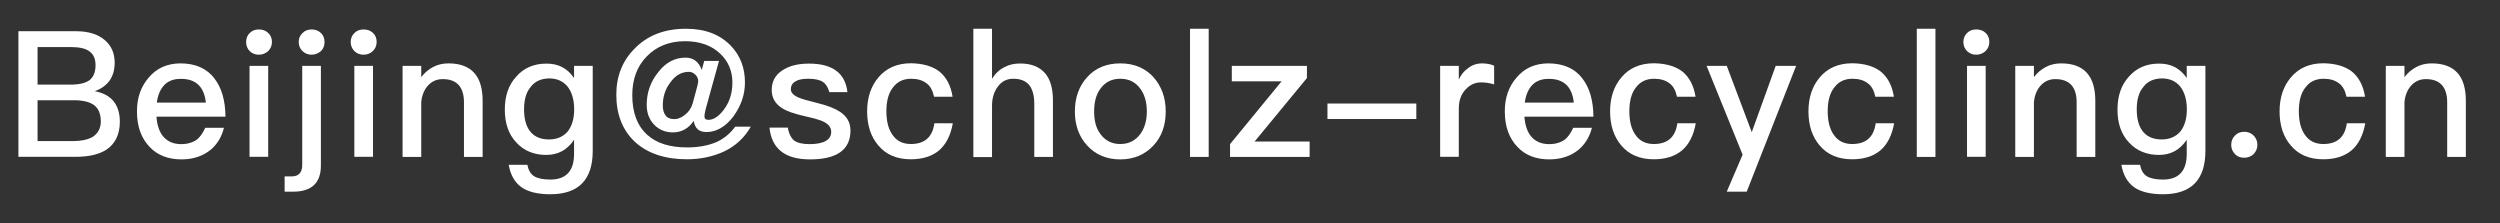
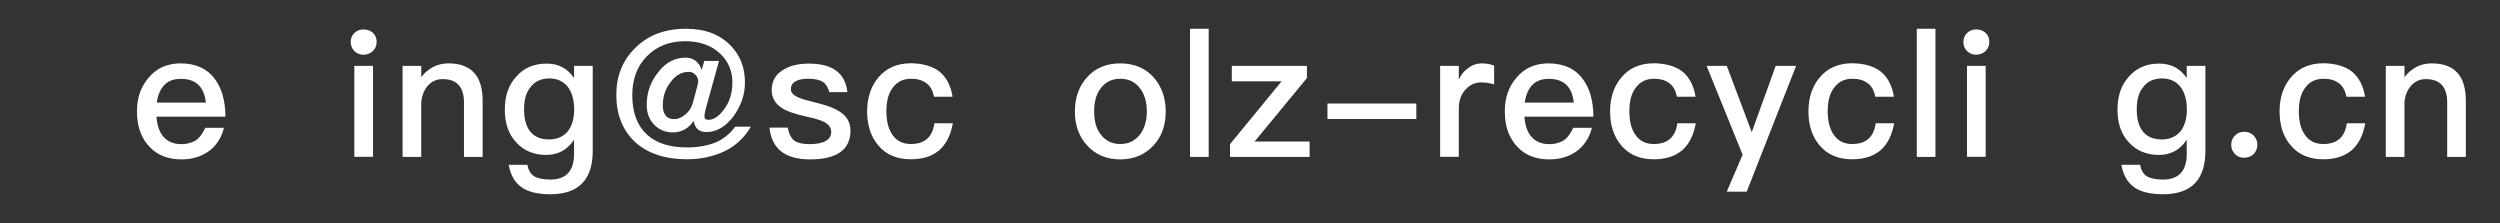
<svg xmlns="http://www.w3.org/2000/svg" version="1.1" id="图层_1" x="0px" y="0px" viewBox="0 0 213 19" style="enable-background:new 0 0 213 19;" xml:space="preserve">
  <rect x="0" y="0" width="213" height="19" fill="#333333" stroke="none" />
  <style type="text/css">
	.st0{fill:#FFFFFF;}
</style>
  <g>
-     <path class="st0" d="M6.46,2.66c1.05,0,1.86,0.24,2.46,0.75c0.57,0.48,0.85,1.12,0.85,1.95c0,0.6-0.15,1.11-0.45,1.53   c-0.3,0.39-0.71,0.69-1.25,0.88c0.71,0.13,1.25,0.42,1.6,0.85s0.54,1.02,0.54,1.74c0,1.08-0.38,1.86-1.11,2.37   c-0.63,0.42-1.52,0.63-2.65,0.63H1.57V2.66H6.46z M3.2,7.21h2.82c0.75,0,1.29-0.14,1.62-0.39c0.33-0.27,0.5-0.69,0.5-1.26   c0-0.54-0.17-0.93-0.5-1.17C7.31,4.13,6.77,4.01,6.05,4.01H3.2V7.21z M3.2,12.02h3.03c0.69,0,1.23-0.12,1.62-0.33   c0.48-0.29,0.74-0.74,0.74-1.35c0-0.63-0.2-1.1-0.57-1.38C7.64,8.68,7.06,8.54,6.28,8.54H3.2V12.02z" />
    <path class="st0" d="M18.28,6.7c0.6,0.78,0.92,1.86,0.93,3.24h-5.88c0.06,0.75,0.25,1.33,0.62,1.74c0.36,0.39,0.85,0.6,1.48,0.6   c0.55,0,1-0.14,1.35-0.39c0.27-0.21,0.5-0.56,0.71-1h1.59c-0.18,0.72-0.52,1.33-1.06,1.81c-0.67,0.58-1.53,0.88-2.56,0.88   c-1.14,0-2.05-0.36-2.71-1.06c-0.72-0.75-1.08-1.75-1.08-3.03c0-1.16,0.33-2.12,1.02-2.9c0.66-0.79,1.58-1.19,2.72-1.19   C16.64,5.41,17.62,5.82,18.28,6.7z M14,7.24c-0.33,0.35-0.55,0.84-0.64,1.5h4.18c-0.15-1.35-0.85-2.02-2.11-2.02   C14.83,6.71,14.36,6.88,14,7.24z" />
-     <path class="st0" d="M22.85,2.81c0.21,0.19,0.32,0.45,0.32,0.77s-0.12,0.57-0.33,0.78c-0.21,0.19-0.48,0.3-0.78,0.3   c-0.32,0-0.57-0.1-0.78-0.3c-0.21-0.21-0.31-0.48-0.31-0.78c0-0.31,0.1-0.57,0.31-0.77c0.21-0.21,0.46-0.3,0.78-0.3   S22.64,2.6,22.85,2.81z M22.85,5.61v7.75h-1.59V5.61H22.85z" />
-     <path class="st0" d="M27.34,5.61v8.5c0,1.47-0.79,2.22-2.36,2.22h-0.73v-1.3h0.6c0.6,0,0.9-0.33,0.9-0.98V5.61H27.34z M27.34,2.81   c0.21,0.19,0.31,0.45,0.31,0.77s-0.1,0.57-0.31,0.78c-0.23,0.19-0.5,0.3-0.79,0.3c-0.3,0-0.56-0.1-0.77-0.3   c-0.22-0.21-0.33-0.48-0.33-0.78c0-0.31,0.11-0.57,0.33-0.77c0.21-0.21,0.46-0.3,0.77-0.3C26.86,2.51,27.13,2.6,27.34,2.81z" />
    <path class="st0" d="M31.78,2.81c0.21,0.19,0.31,0.45,0.31,0.77s-0.12,0.57-0.33,0.78c-0.21,0.19-0.48,0.3-0.78,0.3   c-0.32,0-0.57-0.1-0.78-0.3c-0.21-0.21-0.32-0.48-0.32-0.78c0-0.31,0.11-0.57,0.32-0.77c0.21-0.21,0.46-0.3,0.78-0.3   C31.3,2.51,31.57,2.6,31.78,2.81z M31.78,5.61v7.75h-1.59V5.61H31.78z" />
    <path class="st0" d="M41.12,8.59v4.78h-1.59V8.72c0-1.32-0.62-1.98-1.81-1.98c-0.45,0-0.86,0.15-1.19,0.48   c-0.36,0.36-0.58,0.85-0.64,1.48v4.67H34.3V5.61h1.59v0.96c0.3-0.39,0.64-0.67,1.03-0.87c0.39-0.21,0.83-0.3,1.31-0.3   C40.15,5.41,41.12,6.46,41.12,8.59z" />
    <path class="st0" d="M48.91,6.65V5.61h1.59v7.25c0,2.46-1.21,3.69-3.62,3.69c-1.08,0-1.91-0.21-2.47-0.61   c-0.57-0.42-0.92-1.05-1.07-1.9h1.59c0.09,0.45,0.27,0.78,0.57,0.97c0.29,0.18,0.75,0.29,1.38,0.29c1.35,0,2.03-0.73,2.03-2.19   v-1.2c-0.57,0.85-1.35,1.29-2.37,1.29c-1.05,0-1.91-0.36-2.55-1.06c-0.66-0.7-0.98-1.63-0.98-2.8s0.32-2.1,0.98-2.82   c0.64-0.73,1.5-1.1,2.55-1.1C47.56,5.41,48.34,5.81,48.91,6.65z M45.22,7.4c-0.39,0.45-0.57,1.09-0.57,1.92   c0,0.75,0.15,1.35,0.45,1.78c0.35,0.51,0.9,0.78,1.68,0.78c0.67,0,1.2-0.23,1.59-0.68c0.36-0.46,0.55-1.09,0.55-1.89   c0-0.81-0.2-1.46-0.55-1.92c-0.39-0.48-0.92-0.71-1.59-0.71C46.1,6.7,45.58,6.92,45.22,7.4z" />
    <path class="st0" d="M62.26,3.89c0.81,0.84,1.21,1.89,1.21,3.13c0,1.05-0.34,2.02-1,2.92c-0.67,0.87-1.44,1.31-2.28,1.31   c-0.63,0-0.99-0.31-1.08-0.95c-0.45,0.65-1.05,0.98-1.77,0.98c-0.66,0-1.2-0.23-1.62-0.67c-0.42-0.45-0.62-1-0.62-1.68   c0-1.05,0.33-1.98,0.99-2.79c0.64-0.83,1.42-1.23,2.32-1.23c0.66,0,1.12,0.34,1.38,1.05l0.21-0.77h1.26l-1.03,3.72   c-0.15,0.51-0.21,0.84-0.21,0.99c0,0.21,0.1,0.31,0.34,0.31c0.43,0,0.87-0.29,1.29-0.84c0.5-0.65,0.75-1.42,0.75-2.34   c0-0.96-0.34-1.79-1.02-2.44c-0.75-0.72-1.75-1.08-3.01-1.08c-1.35,0-2.44,0.44-3.27,1.3c-0.83,0.85-1.23,1.95-1.23,3.3   c0,1.49,0.42,2.61,1.29,3.39c0.79,0.71,1.92,1.06,3.39,1.06c0.99,0,1.85-0.17,2.55-0.48c0.64-0.31,1.15-0.75,1.54-1.29h1.33   c-0.53,0.93-1.29,1.65-2.31,2.13c-0.93,0.42-1.98,0.65-3.12,0.65c-1.89,0-3.37-0.5-4.44-1.48c-1.06-0.99-1.59-2.34-1.59-4.02   c0-1.56,0.51-2.88,1.56-3.93c1.11-1.14,2.57-1.69,4.37-1.69C60.07,2.45,61.33,2.93,62.26,3.89z M57.13,7   c-0.45,0.58-0.66,1.24-0.66,1.99c0,0.36,0.08,0.65,0.24,0.85c0.15,0.21,0.41,0.31,0.74,0.31c0.3,0,0.6-0.12,0.9-0.36   c0.33-0.25,0.54-0.57,0.66-0.96l0.3-1.11c0.12-0.42,0.18-0.69,0.18-0.78c0-0.24-0.09-0.42-0.24-0.57   c-0.17-0.18-0.36-0.25-0.58-0.25C58.07,6.13,57.56,6.41,57.13,7z" />
    <path class="st0" d="M72.2,7.85h-1.54c-0.12-0.42-0.3-0.71-0.55-0.87c-0.27-0.18-0.69-0.27-1.23-0.27c-0.48,0-0.84,0.06-1.08,0.21   c-0.29,0.15-0.42,0.39-0.42,0.69c0,0.27,0.21,0.5,0.63,0.69c0.27,0.12,0.78,0.27,1.56,0.46c0.88,0.21,1.54,0.47,1.96,0.74   c0.62,0.39,0.93,0.93,0.93,1.62c0,1.64-1.16,2.46-3.45,2.46c-2.13,0-3.27-0.92-3.45-2.71h1.56c0.09,0.52,0.29,0.9,0.55,1.11   c0.27,0.19,0.69,0.3,1.29,0.3c1.23,0,1.86-0.36,1.86-1.05c0-0.38-0.24-0.67-0.69-0.88c-0.24-0.12-0.76-0.27-1.56-0.45   c-0.92-0.21-1.56-0.44-1.92-0.67c-0.6-0.38-0.9-0.9-0.9-1.56c0-0.71,0.29-1.26,0.87-1.65c0.58-0.4,1.35-0.6,2.28-0.6   C70.91,5.41,72.02,6.22,72.2,7.85z" />
    <path class="st0" d="M80.02,6.08c0.6,0.48,0.99,1.2,1.14,2.16h-1.58c-0.11-0.52-0.32-0.92-0.65-1.15c-0.33-0.25-0.76-0.38-1.3-0.38   c-0.66,0-1.17,0.24-1.54,0.73c-0.39,0.48-0.57,1.17-0.57,2.04s0.18,1.56,0.55,2.05c0.34,0.48,0.85,0.74,1.54,0.74   c1.18,0,1.84-0.6,2-1.77h1.57c-0.18,1.03-0.58,1.81-1.18,2.32c-0.6,0.5-1.41,0.75-2.4,0.75c-1.19,0-2.1-0.39-2.76-1.17   c-0.64-0.75-0.96-1.71-0.96-2.91c0-1.17,0.32-2.13,0.95-2.88c0.67-0.81,1.6-1.22,2.8-1.22C78.62,5.41,79.42,5.63,80.02,6.08z" />
-     <path class="st0" d="M84.52,2.45v4.26c0.28-0.45,0.64-0.79,1.08-1c0.39-0.21,0.82-0.3,1.32-0.3c0.93,0,1.63,0.27,2.12,0.83   c0.45,0.52,0.67,1.3,0.67,2.32v4.81h-1.59V8.82c0-0.69-0.15-1.2-0.42-1.56c-0.3-0.37-0.76-0.55-1.37-0.55   c-0.54,0-0.97,0.21-1.3,0.65c-0.34,0.44-0.51,0.99-0.51,1.67v4.35h-1.59V2.45H84.52z" />
    <path class="st0" d="M98.27,6.57c0.69,0.77,1.05,1.74,1.05,2.93c0,1.17-0.34,2.14-1.04,2.89c-0.72,0.78-1.67,1.19-2.83,1.19   s-2.12-0.4-2.83-1.19c-0.69-0.75-1.04-1.72-1.04-2.89c0-1.19,0.35-2.16,1.05-2.93c0.7-0.78,1.65-1.17,2.82-1.17   S97.57,5.8,98.27,6.57z M93.74,7.58c-0.36,0.49-0.52,1.14-0.52,1.92c0,0.78,0.16,1.41,0.52,1.9c0.41,0.57,0.97,0.87,1.71,0.87   s1.3-0.3,1.72-0.87c0.36-0.51,0.54-1.14,0.54-1.9c0-0.78-0.18-1.43-0.54-1.92C96.76,7,96.19,6.71,95.45,6.71S94.15,7,93.74,7.58z" />
    <path class="st0" d="M102.98,2.45v10.92h-1.59V2.45H102.98z" />
    <path class="st0" d="M111.35,5.61v1.04l-4.46,5.41h4.69v1.31h-6.78v-1.09l4.39-5.35h-4.24V5.61H111.35z" />
    <path class="st0" d="M120.67,8.82v1.32h-7.57V8.82H120.67z" />
    <path class="st0" d="M127.3,5.6v1.59c-0.39-0.12-0.76-0.17-1.12-0.17c-0.48,0-0.92,0.19-1.29,0.58c-0.41,0.42-0.6,0.98-0.6,1.65   v4.11h-1.59V5.61h1.59v1.17c0.19-0.42,0.45-0.73,0.75-0.94c0.36-0.3,0.78-0.44,1.26-0.44C126.68,5.41,127.03,5.47,127.3,5.6z" />
    <path class="st0" d="M134.83,6.7c0.6,0.78,0.92,1.86,0.93,3.24h-5.88c0.06,0.75,0.25,1.33,0.62,1.74c0.36,0.39,0.85,0.6,1.48,0.6   c0.56,0,1-0.14,1.35-0.39c0.27-0.21,0.5-0.56,0.71-1h1.59c-0.18,0.72-0.53,1.33-1.07,1.81c-0.67,0.58-1.53,0.88-2.56,0.88   c-1.14,0-2.06-0.36-2.71-1.06c-0.72-0.75-1.08-1.75-1.08-3.03c0-1.16,0.33-2.12,1.02-2.9c0.66-0.79,1.58-1.19,2.71-1.19   C133.19,5.41,134.17,5.82,134.83,6.7z M130.55,7.24c-0.33,0.35-0.55,0.84-0.64,1.5h4.18c-0.15-1.35-0.85-2.02-2.12-2.02   C131.38,6.71,130.91,6.88,130.55,7.24z" />
    <path class="st0" d="M143.32,6.08c0.6,0.48,0.99,1.2,1.14,2.16h-1.58c-0.11-0.52-0.32-0.92-0.65-1.15   c-0.33-0.25-0.76-0.38-1.3-0.38c-0.66,0-1.17,0.24-1.54,0.73c-0.39,0.48-0.57,1.17-0.57,2.04s0.18,1.56,0.55,2.05   c0.34,0.48,0.85,0.74,1.54,0.74c1.18,0,1.84-0.6,2-1.77h1.57c-0.18,1.03-0.58,1.81-1.18,2.32c-0.6,0.5-1.41,0.75-2.4,0.75   c-1.18,0-2.1-0.39-2.76-1.17c-0.64-0.75-0.96-1.71-0.96-2.91c0-1.17,0.32-2.13,0.95-2.88c0.67-0.81,1.6-1.22,2.8-1.22   C141.92,5.41,142.72,5.63,143.32,6.08z" />
    <path class="st0" d="M147.12,5.61l2.13,5.65l2.04-5.65h1.74l-4.21,10.72h-1.7l1.35-3.15l-3.07-7.57H147.12z" />
    <path class="st0" d="M160.22,6.08c0.6,0.48,0.99,1.2,1.14,2.16h-1.58c-0.11-0.52-0.32-0.92-0.65-1.15   c-0.33-0.25-0.76-0.38-1.3-0.38c-0.66,0-1.17,0.24-1.54,0.73c-0.39,0.48-0.57,1.17-0.57,2.04s0.18,1.56,0.55,2.05   c0.34,0.48,0.85,0.74,1.54,0.74c1.18,0,1.84-0.6,2-1.77h1.57c-0.18,1.03-0.58,1.81-1.18,2.32c-0.6,0.5-1.41,0.75-2.4,0.75   c-1.18,0-2.1-0.39-2.76-1.17c-0.64-0.75-0.96-1.71-0.96-2.91c0-1.17,0.32-2.13,0.95-2.88c0.67-0.81,1.6-1.22,2.8-1.22   C158.83,5.41,159.62,5.63,160.22,6.08z" />
    <path class="st0" d="M164.9,2.45v10.92h-1.59V2.45H164.9z" />
    <path class="st0" d="M169.18,2.81c0.21,0.19,0.31,0.45,0.31,0.77s-0.12,0.57-0.33,0.78c-0.21,0.19-0.48,0.3-0.78,0.3   c-0.32,0-0.57-0.1-0.78-0.3c-0.21-0.21-0.32-0.48-0.32-0.78c0-0.31,0.11-0.57,0.32-0.77c0.21-0.21,0.46-0.3,0.78-0.3   C168.7,2.51,168.97,2.6,169.18,2.81z M169.18,5.61v7.75h-1.59V5.61H169.18z" />
-     <path class="st0" d="M178.52,8.59v4.78h-1.59V8.72c0-1.32-0.62-1.98-1.82-1.98c-0.45,0-0.85,0.15-1.18,0.48   c-0.36,0.36-0.58,0.85-0.64,1.48v4.67h-1.59V5.61h1.59v0.96c0.3-0.39,0.64-0.67,1.03-0.87c0.39-0.21,0.83-0.3,1.31-0.3   C177.55,5.41,178.52,6.46,178.52,8.59z" />
    <path class="st0" d="M186.31,6.65V5.61h1.59v7.25c0,2.46-1.21,3.69-3.62,3.69c-1.08,0-1.91-0.21-2.47-0.61   c-0.57-0.42-0.92-1.05-1.07-1.9h1.59c0.09,0.45,0.27,0.78,0.57,0.97c0.29,0.18,0.75,0.29,1.38,0.29c1.35,0,2.03-0.73,2.03-2.19   v-1.2c-0.57,0.85-1.35,1.29-2.37,1.29c-1.05,0-1.91-0.36-2.55-1.06c-0.66-0.7-0.98-1.63-0.98-2.8s0.32-2.1,0.98-2.82   c0.64-0.73,1.5-1.1,2.55-1.1C184.96,5.41,185.74,5.81,186.31,6.65z M182.62,7.4c-0.39,0.45-0.57,1.09-0.57,1.92   c0,0.75,0.15,1.35,0.45,1.78c0.35,0.51,0.9,0.78,1.68,0.78c0.67,0,1.2-0.23,1.59-0.68c0.36-0.46,0.55-1.09,0.55-1.89   c0-0.81-0.2-1.46-0.55-1.92c-0.39-0.48-0.92-0.71-1.59-0.71C183.5,6.7,182.98,6.92,182.62,7.4z" />
    <path class="st0" d="M192,11.54c0.21,0.21,0.33,0.48,0.33,0.81c0,0.3-0.12,0.57-0.33,0.79c-0.22,0.2-0.5,0.3-0.79,0.3   c-0.33,0-0.58-0.1-0.78-0.3c-0.22-0.23-0.33-0.49-0.33-0.79c0-0.33,0.11-0.6,0.33-0.81c0.2-0.21,0.45-0.31,0.78-0.31   C191.51,11.22,191.78,11.33,192,11.54z" />
    <path class="st0" d="M200.36,6.08c0.6,0.48,0.99,1.2,1.14,2.16h-1.58c-0.11-0.52-0.32-0.92-0.65-1.15   c-0.33-0.25-0.76-0.38-1.3-0.38c-0.66,0-1.17,0.24-1.54,0.73c-0.39,0.48-0.57,1.17-0.57,2.04s0.18,1.56,0.55,2.05   c0.34,0.48,0.85,0.74,1.54,0.74c1.18,0,1.84-0.6,2-1.77h1.57c-0.18,1.03-0.58,1.81-1.18,2.32c-0.6,0.5-1.41,0.75-2.4,0.75   c-1.19,0-2.1-0.39-2.76-1.17c-0.64-0.75-0.96-1.71-0.96-2.91c0-1.17,0.32-2.13,0.95-2.88c0.67-0.81,1.6-1.22,2.8-1.22   C198.96,5.41,199.76,5.63,200.36,6.08z" />
    <path class="st0" d="M210.09,8.59v4.78h-1.59V8.72c0-1.32-0.62-1.98-1.82-1.98c-0.45,0-0.85,0.15-1.18,0.48   c-0.36,0.36-0.58,0.85-0.64,1.48v4.67h-1.59V5.61h1.59v0.96c0.3-0.39,0.64-0.67,1.03-0.87c0.39-0.21,0.83-0.3,1.31-0.3   C209.12,5.41,210.09,6.46,210.09,8.59z" />
  </g>
</svg>